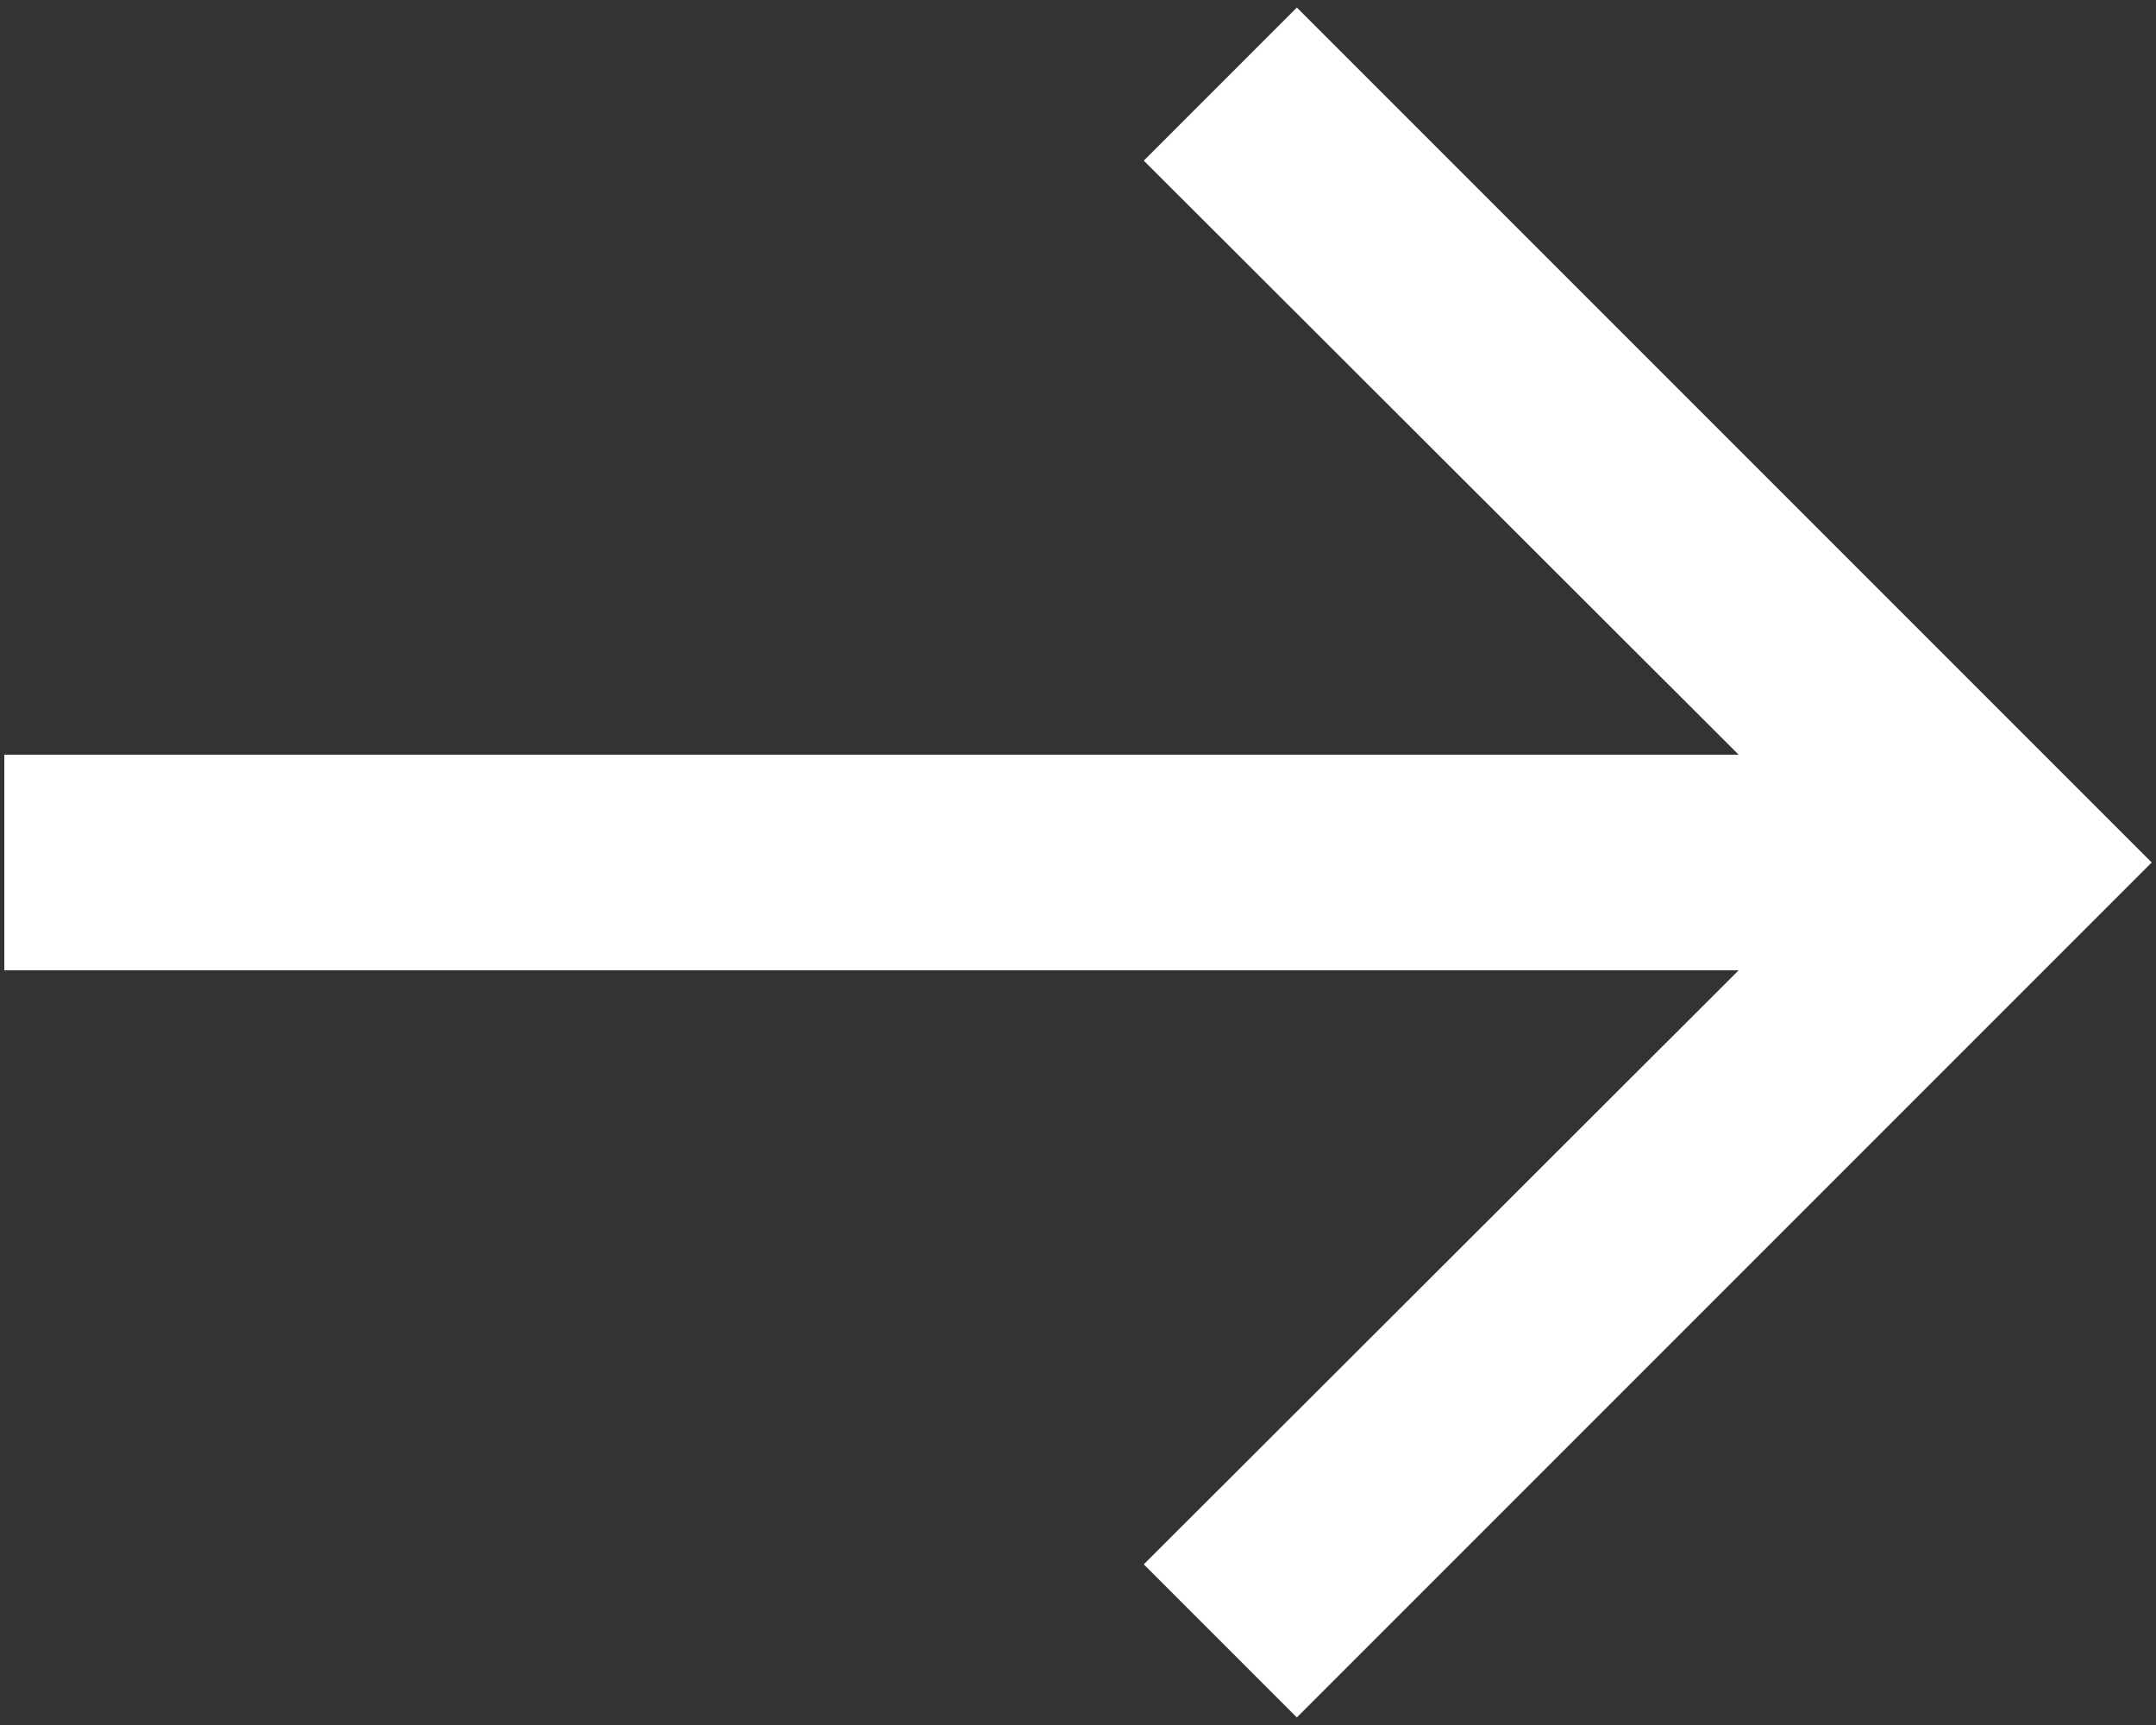
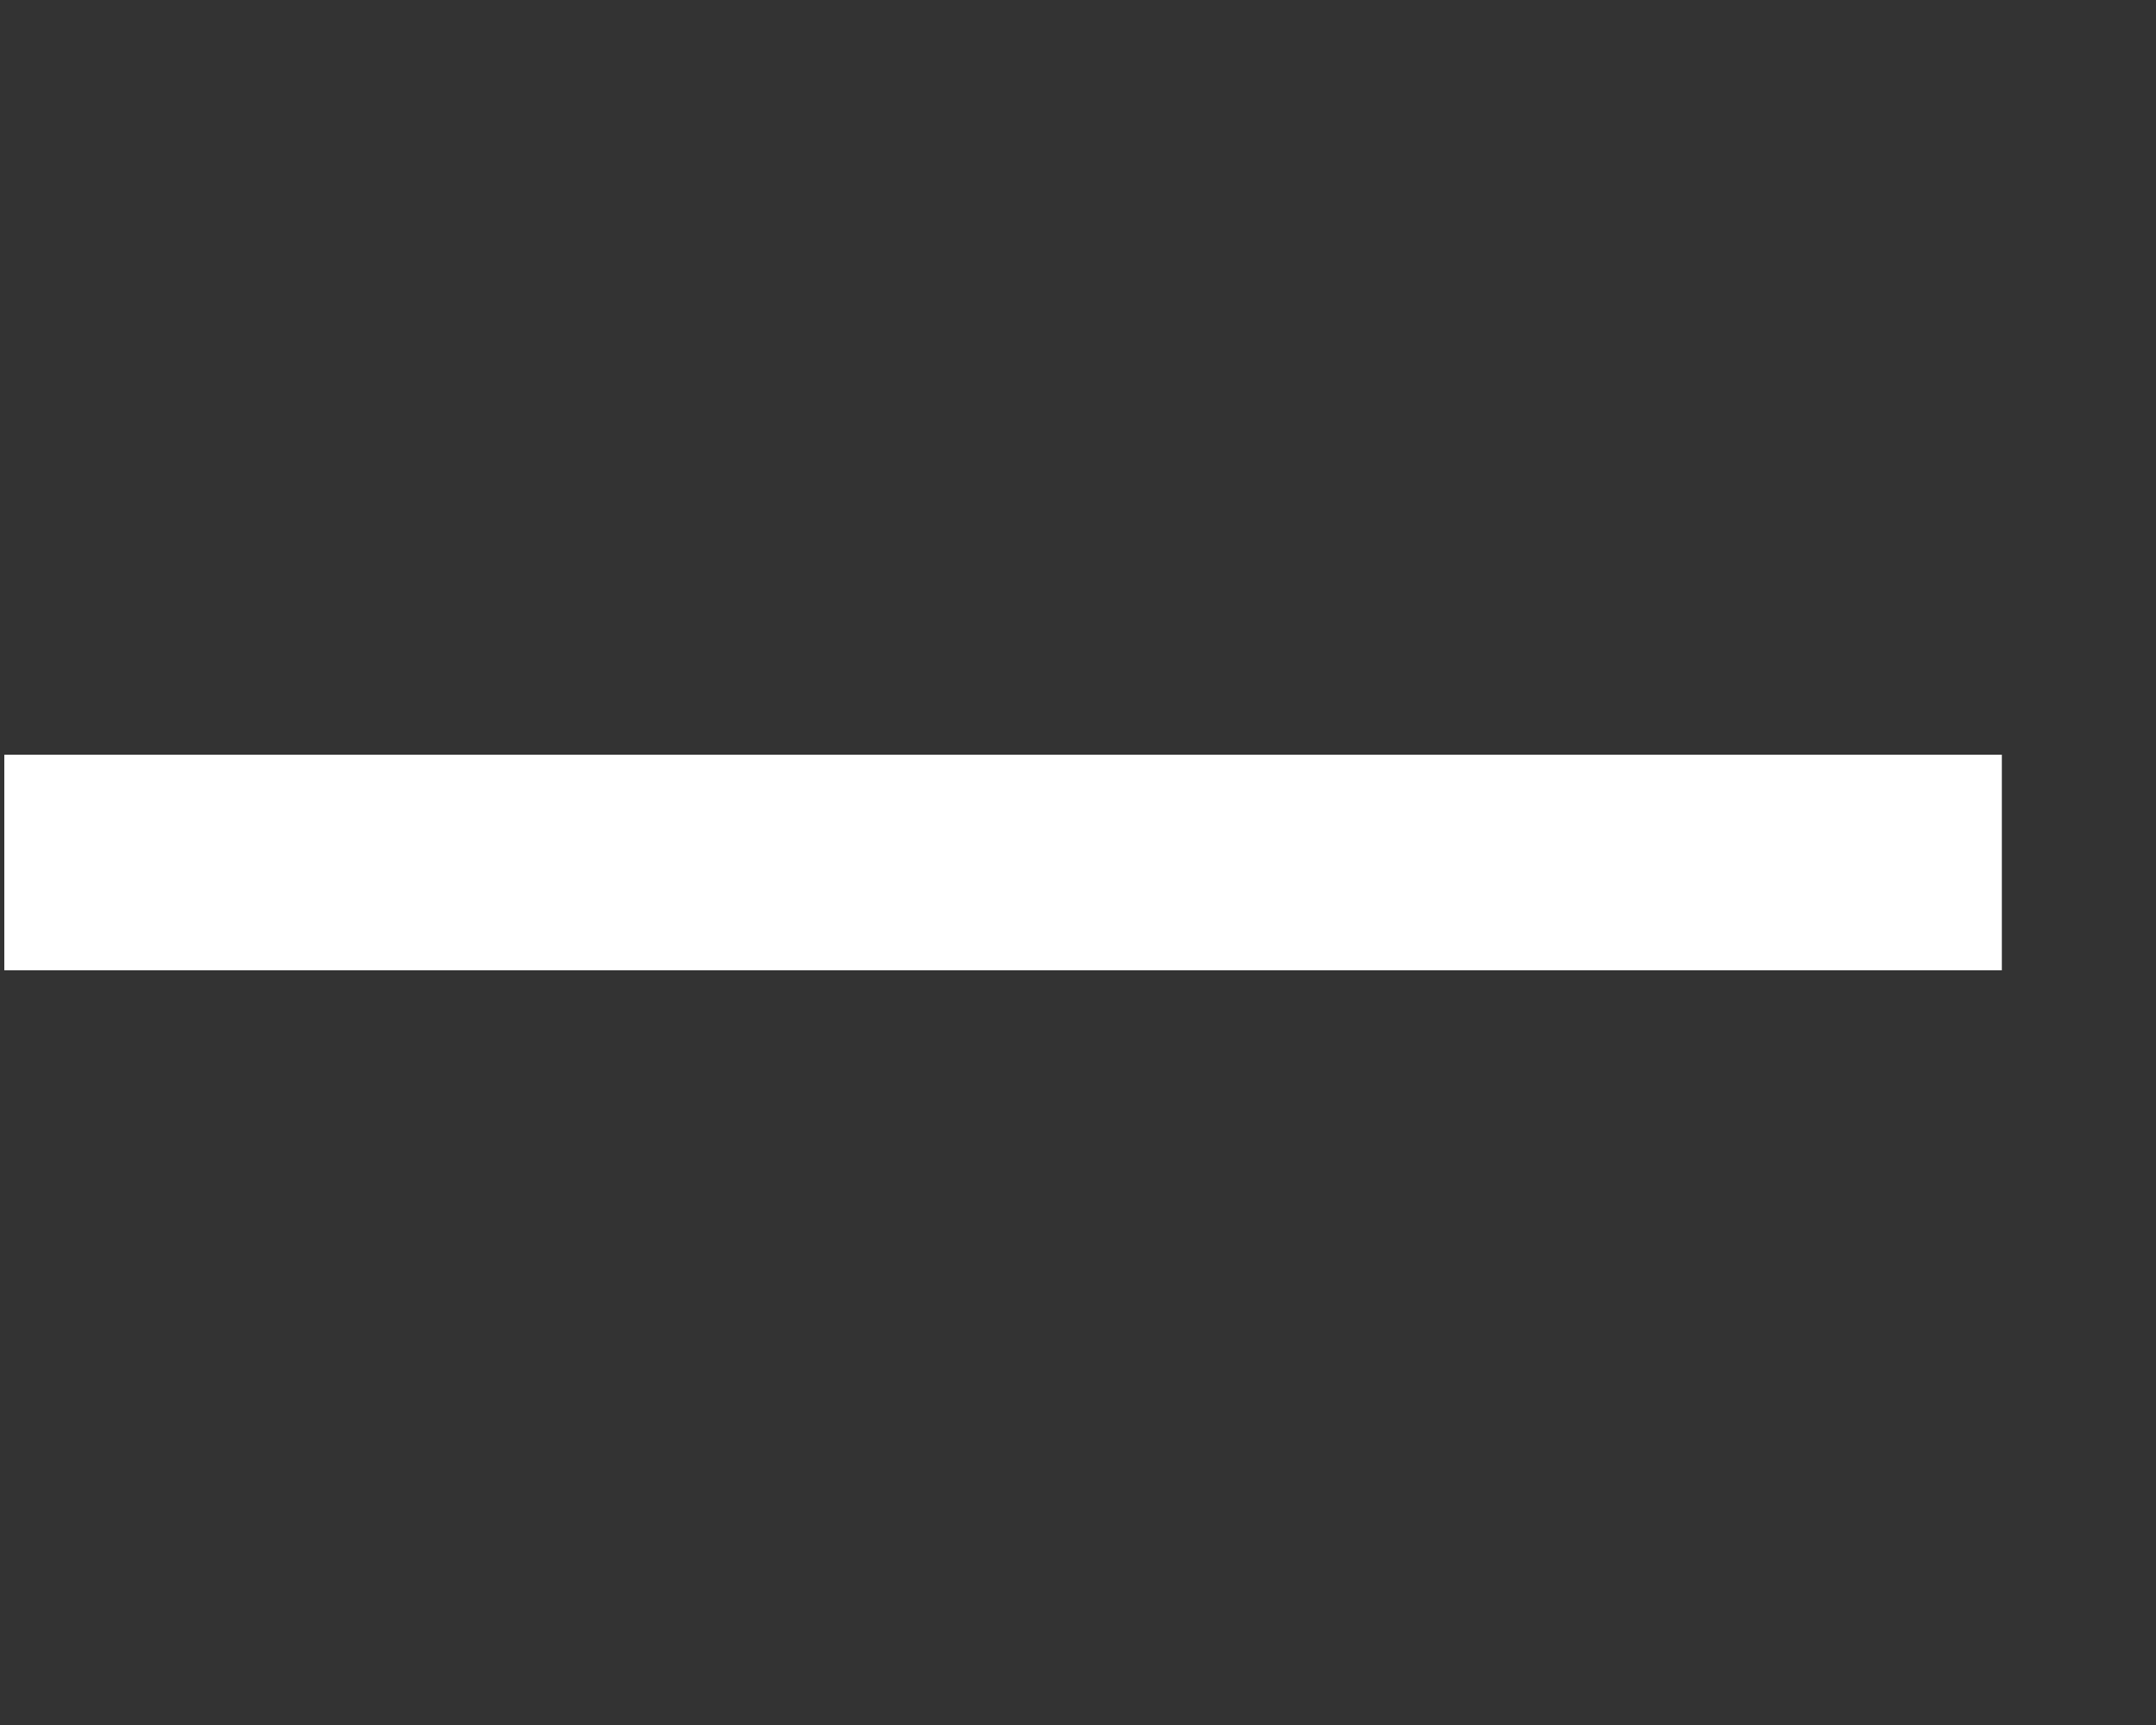
<svg xmlns="http://www.w3.org/2000/svg" id="_レイヤー_1" data-name="レイヤー 1" viewBox="0 0 20 16">
  <rect x="0" y="0" width="20" height="16" fill="#333333" stroke="none" />
  <defs>
    <style>
      .cls-1 {
        fill: #fff;
        stroke-width: 0px;
      }
    </style>
  </defs>
-   <polygon class="cls-1" points="12.03 15.93 10.61 14.51 17.13 8 10.61 1.49 12.03 .07 19.96 8 12.03 15.93" />
  <rect class="cls-1" x=".04" y="7" width="18.53" height="2" />
</svg>